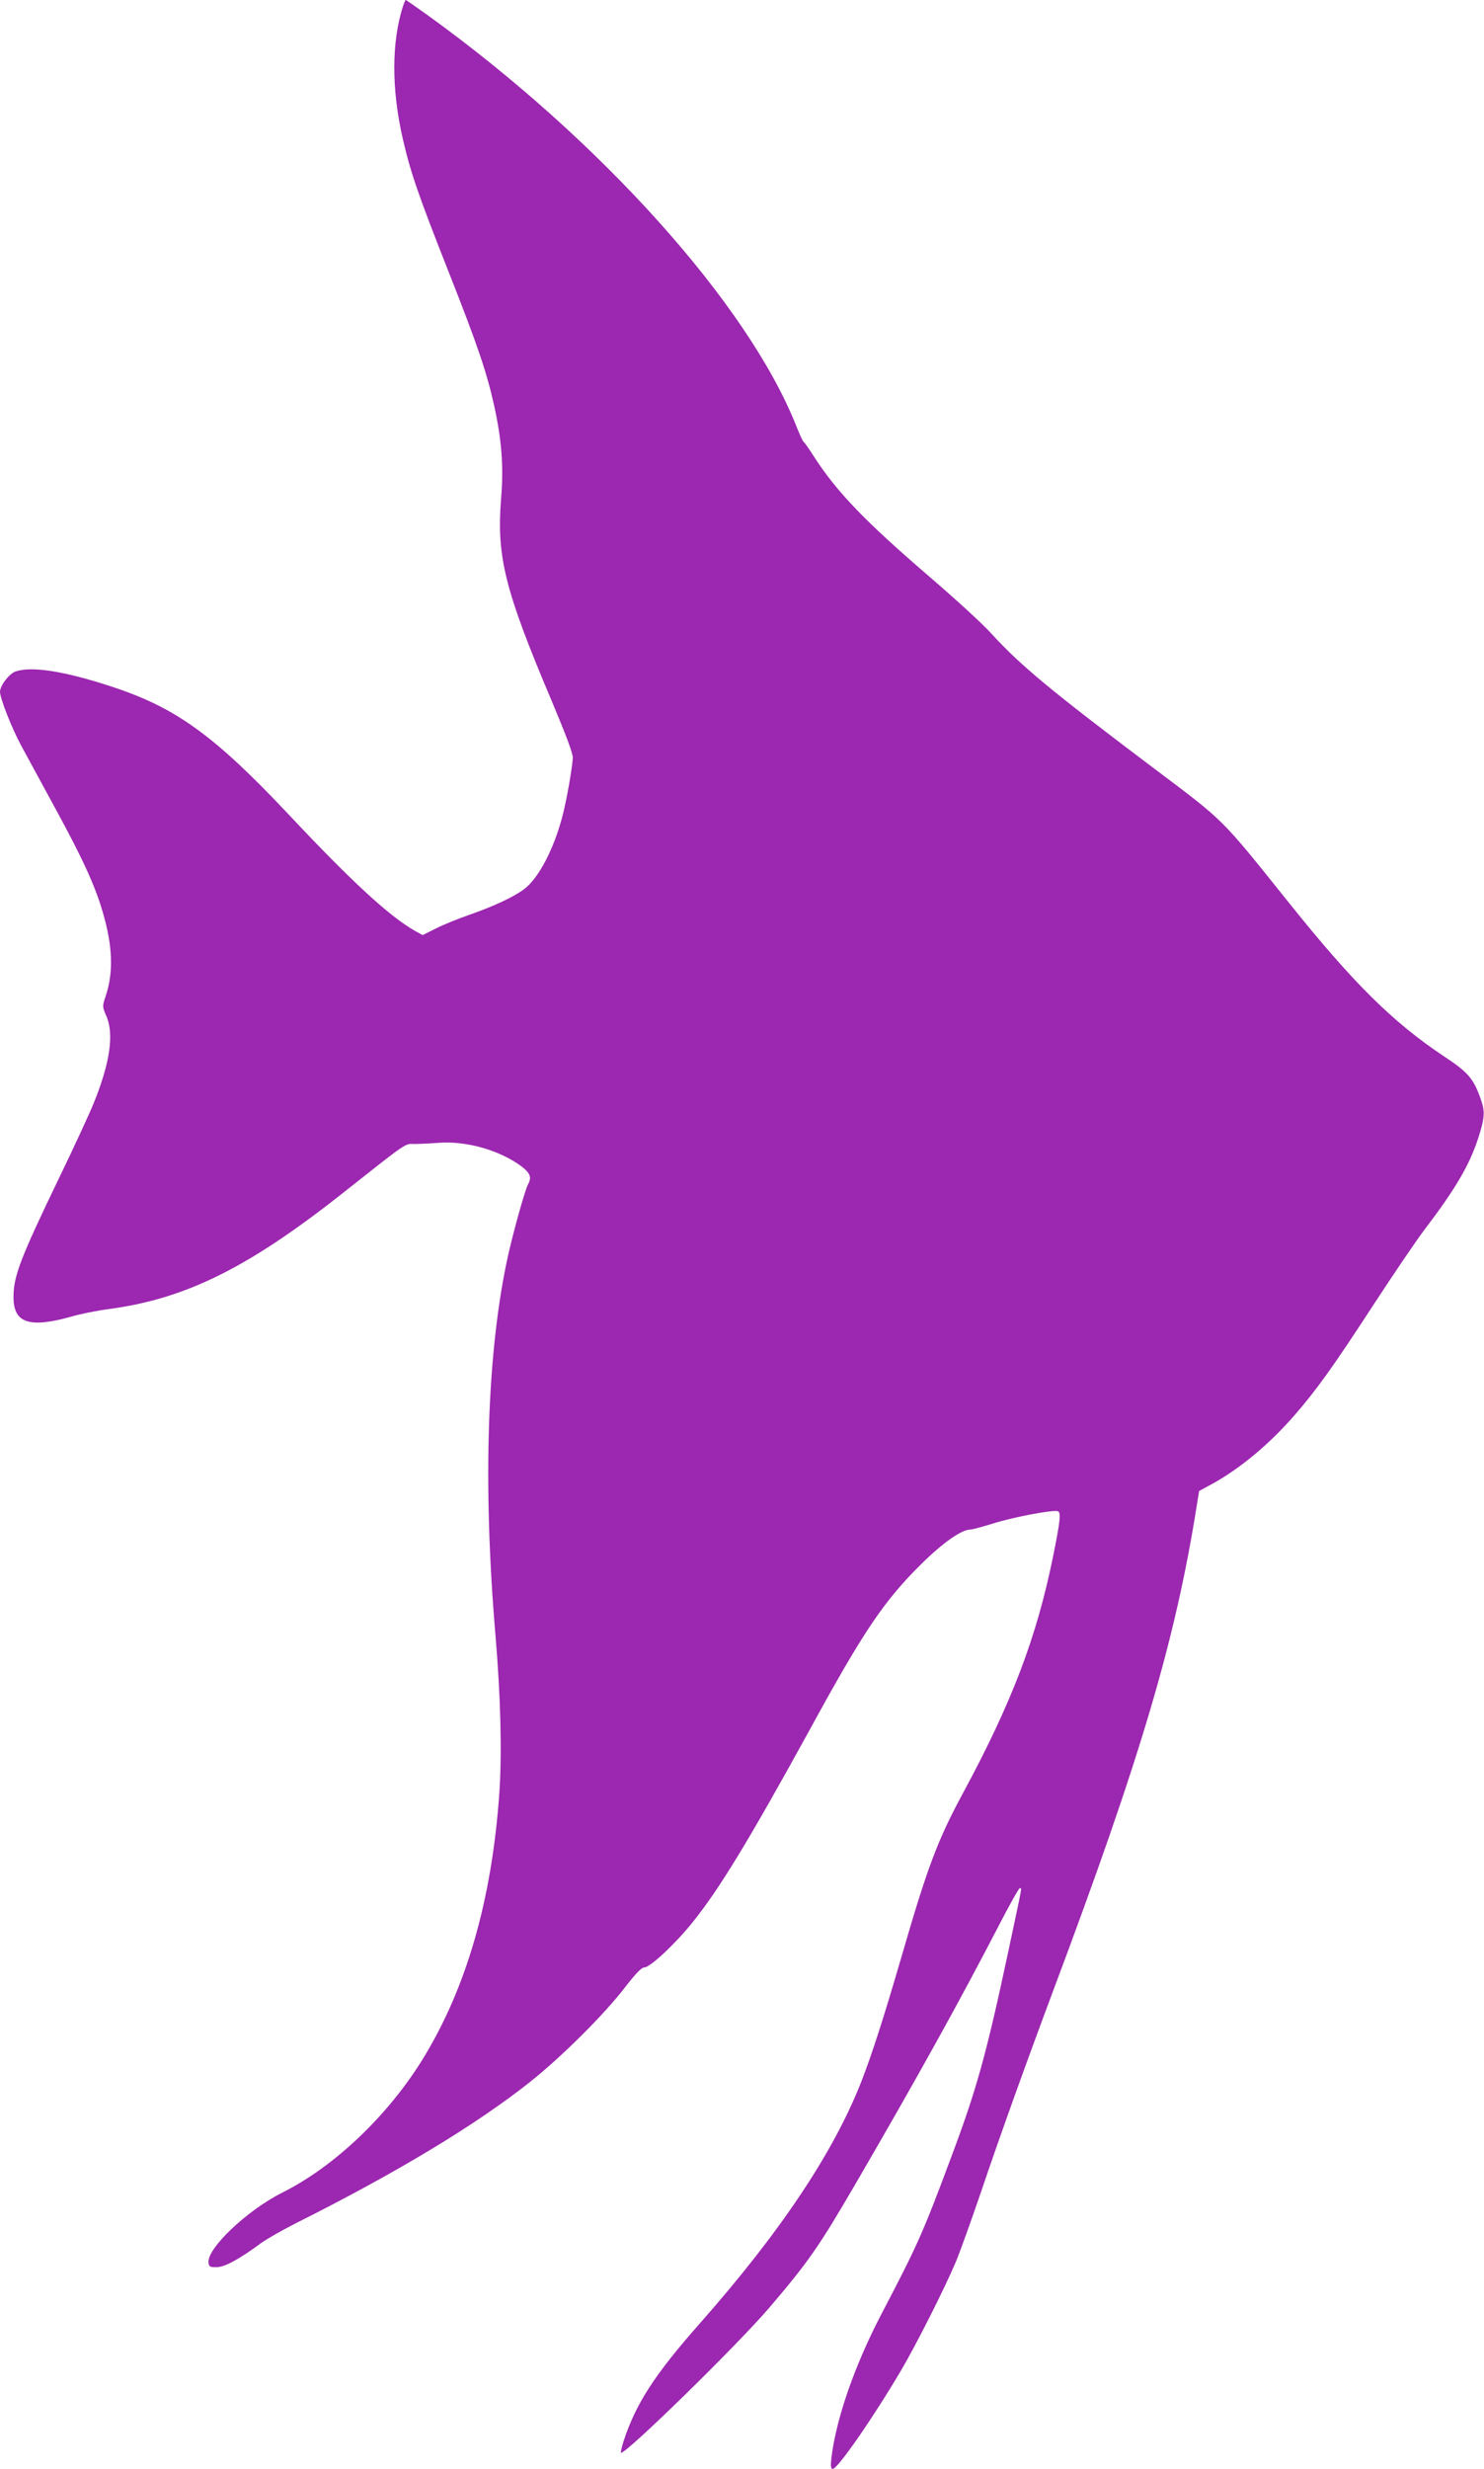
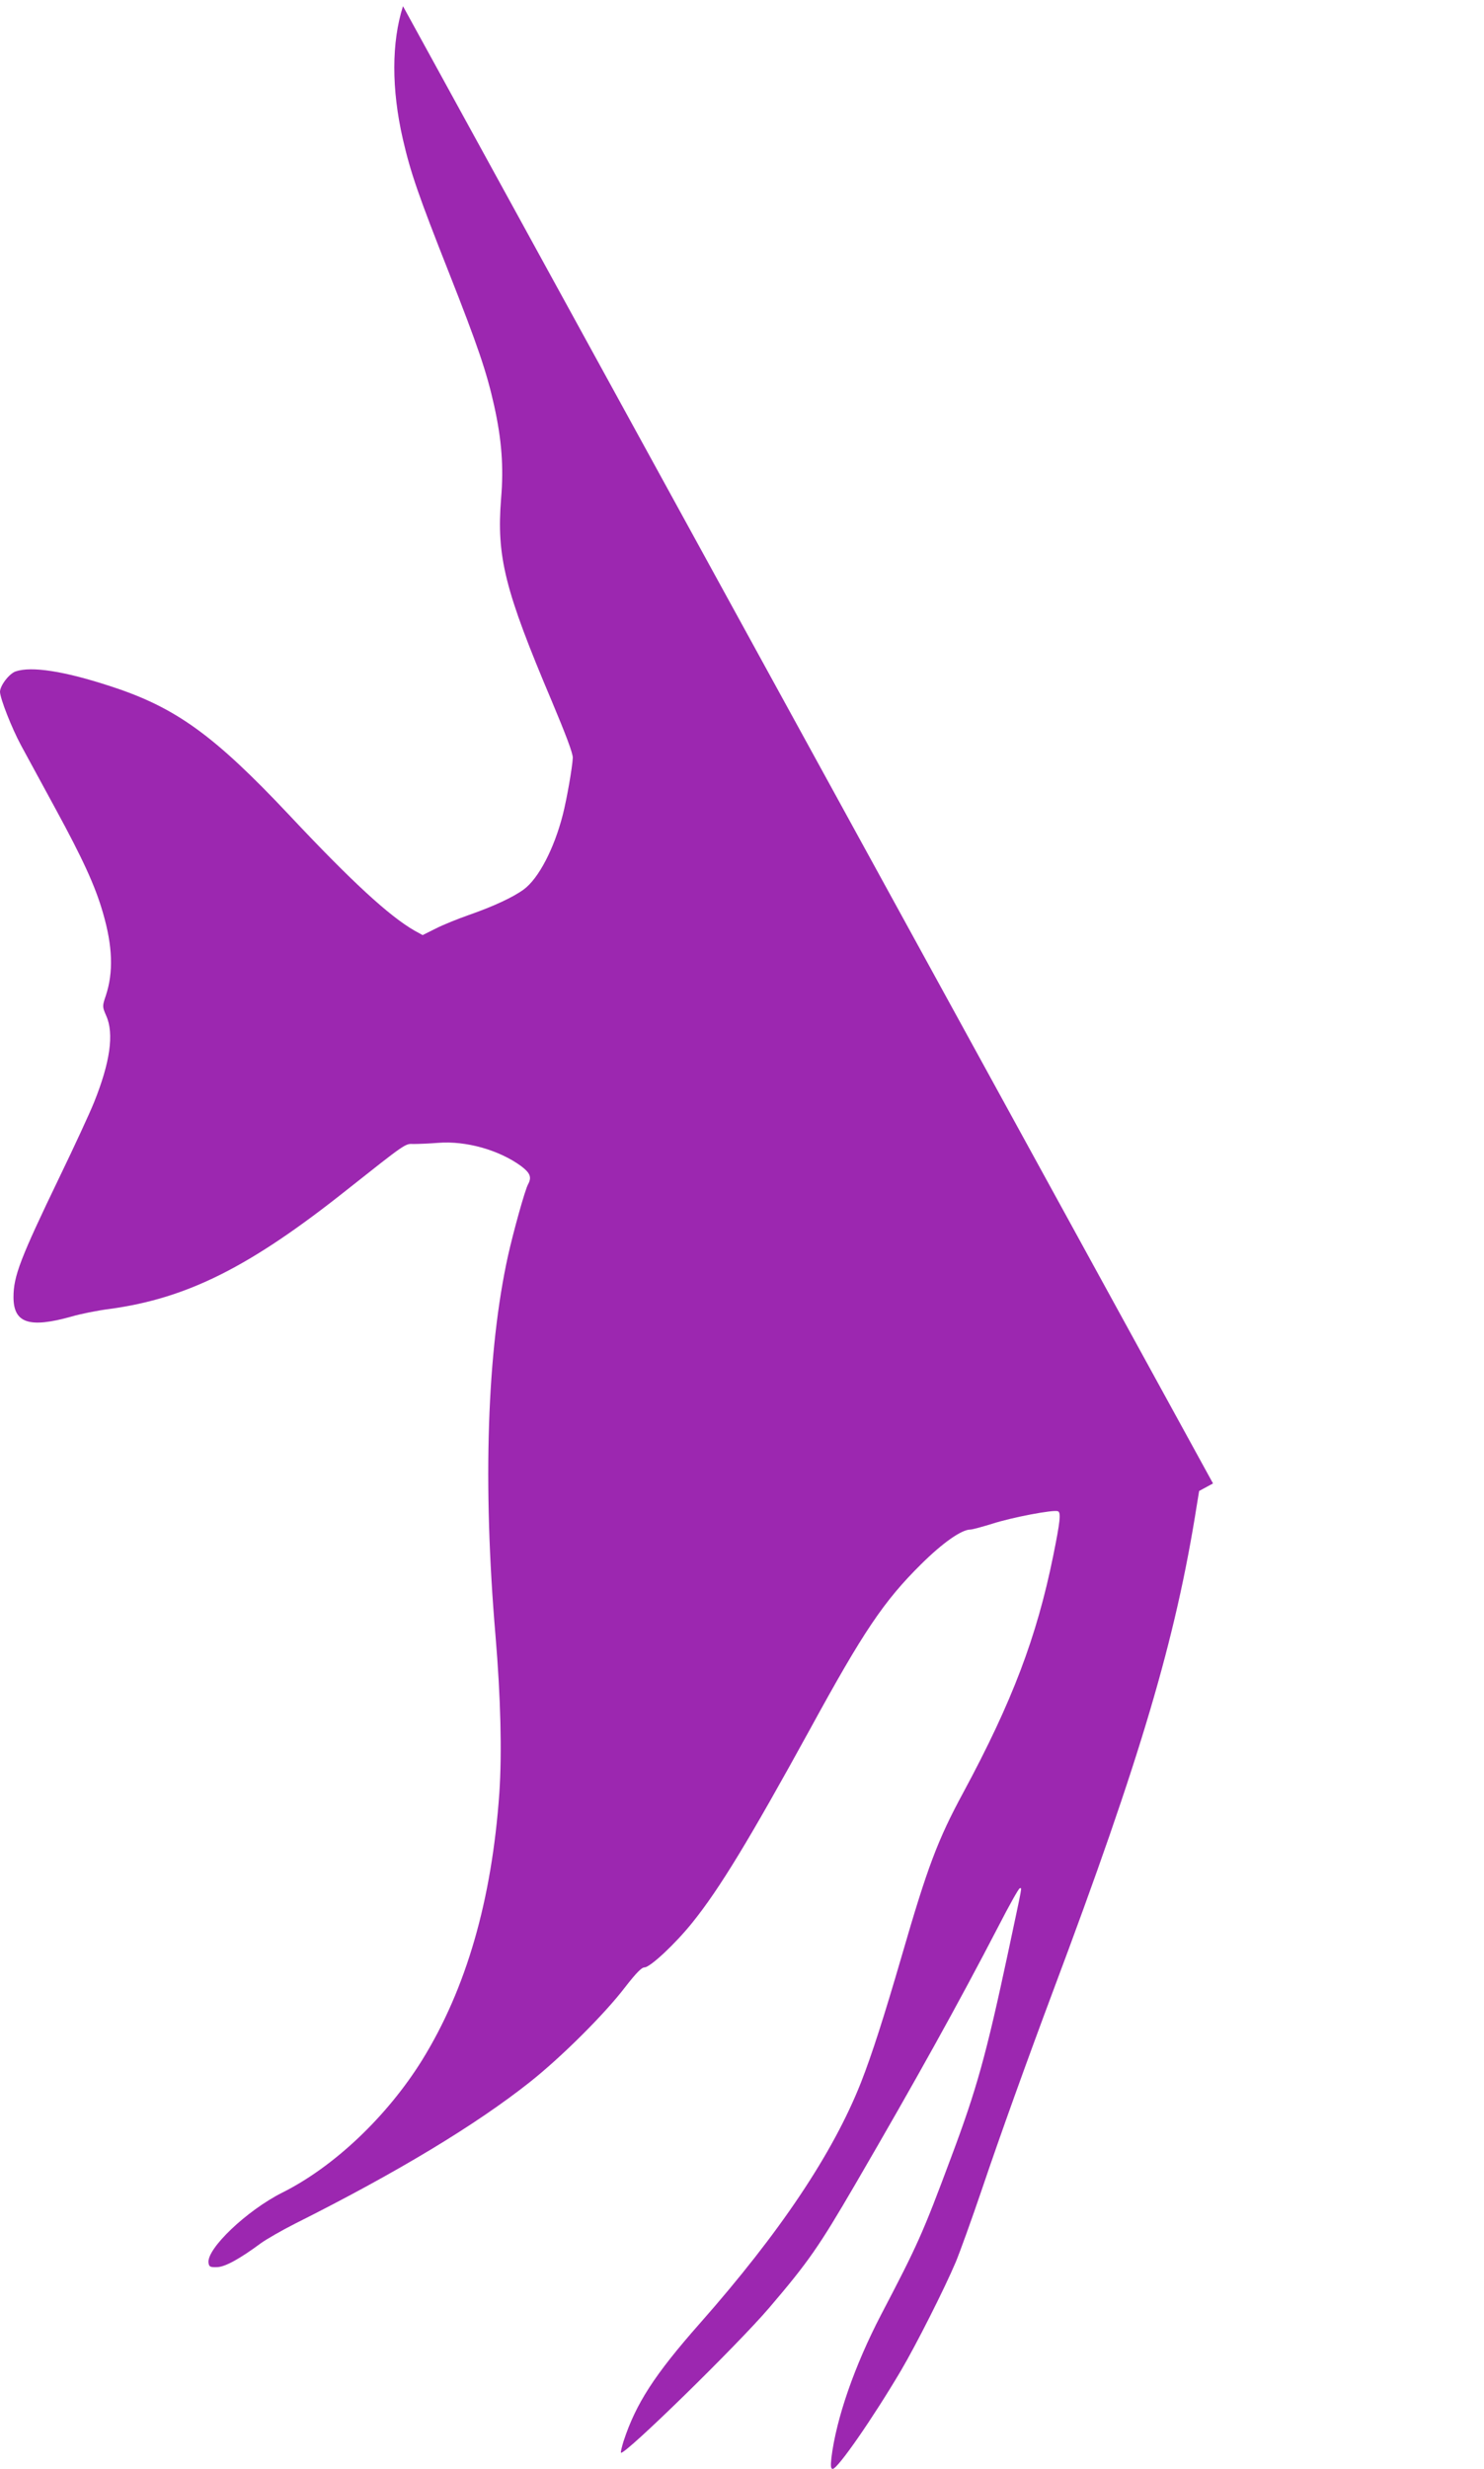
<svg xmlns="http://www.w3.org/2000/svg" version="1.0" width="770pt" height="1280pt" viewBox="0 0 770 1280" preserveAspectRatio="xMidYMid meet">
  <g transform="translate(0,1280) scale(0.1,-0.1)" fill="#9c27b0" stroke="none">
-     <path d="M2091 12768 c-60 -188 -60 -430 -1 -688 40 -174 81 -293 240 -695 149 -378 195 -513 234 -688 39 -176 50 -317 36 -482 -24 -302 19 -474 263 -1050 73 -174 110 -271 109 -294 -2 -48 -31 -214 -52 -296 -45 -175 -125 -329 -202 -386 -56 -41 -157 -88 -286 -133 -57 -20 -134 -51 -171 -70 l-68 -34 -42 23 c-132 76 -325 253 -651 600 -389 413 -588 557 -923 666 -243 80 -414 106 -496 78 -34 -12 -81 -74 -81 -106 1 -35 60 -186 109 -277 27 -50 108 -199 180 -331 140 -257 205 -398 245 -537 51 -175 55 -309 15 -430 -19 -56 -18 -57 2 -104 42 -93 20 -243 -63 -449 -22 -55 -102 -228 -178 -385 -205 -425 -240 -516 -240 -625 0 -135 82 -162 300 -101 47 14 137 32 201 40 401 55 726 218 1226 615 311 246 305 242 349 240 22 0 80 2 129 6 143 11 314 -37 428 -120 48 -36 57 -58 37 -95 -16 -29 -75 -241 -104 -370 -109 -494 -132 -1184 -65 -1970 27 -321 34 -608 20 -815 -39 -557 -172 -1016 -401 -1386 -181 -291 -457 -553 -726 -687 -183 -92 -393 -291 -382 -364 3 -20 8 -23 43 -22 41 0 118 42 230 125 28 20 106 65 175 100 531 266 940 513 1220 735 164 130 388 353 494 492 56 72 85 102 100 102 29 0 160 122 249 233 141 175 296 431 610 1002 277 507 383 664 576 855 112 111 210 180 256 180 10 0 61 14 113 30 102 33 317 74 341 65 17 -6 12 -53 -25 -235 -85 -417 -212 -753 -465 -1222 -134 -247 -187 -389 -320 -848 -92 -316 -155 -512 -211 -655 -145 -368 -421 -780 -837 -1251 -235 -266 -332 -416 -396 -612 -9 -29 -15 -55 -13 -58 17 -16 605 559 769 751 205 240 258 317 447 641 315 541 535 937 742 1336 56 109 106 198 111 198 12 0 18 37 -60 -331 -114 -533 -163 -710 -296 -1064 -148 -397 -174 -454 -363 -815 -139 -267 -233 -539 -258 -742 -5 -46 -3 -58 7 -58 26 1 206 260 354 510 79 134 225 423 284 562 22 53 83 222 135 375 97 287 237 675 371 1033 455 1212 635 1820 745 2517 l12 73 72 39 c142 79 291 203 418 348 119 136 206 258 419 585 104 159 222 333 262 385 159 209 231 332 276 469 35 108 37 140 15 203 -38 109 -64 140 -194 226 -263 175 -470 380 -800 792 -362 451 -329 418 -710 705 -530 399 -686 529 -836 693 -43 48 -184 177 -312 287 -345 296 -491 448 -610 633 -25 39 -48 72 -53 75 -4 3 -21 40 -38 83 -251 630 -1014 1480 -1909 2126 -62 44 -114 81 -117 81 -2 0 -8 -15 -14 -32z" />
+     <path d="M2091 12768 c-60 -188 -60 -430 -1 -688 40 -174 81 -293 240 -695 149 -378 195 -513 234 -688 39 -176 50 -317 36 -482 -24 -302 19 -474 263 -1050 73 -174 110 -271 109 -294 -2 -48 -31 -214 -52 -296 -45 -175 -125 -329 -202 -386 -56 -41 -157 -88 -286 -133 -57 -20 -134 -51 -171 -70 l-68 -34 -42 23 c-132 76 -325 253 -651 600 -389 413 -588 557 -923 666 -243 80 -414 106 -496 78 -34 -12 -81 -74 -81 -106 1 -35 60 -186 109 -277 27 -50 108 -199 180 -331 140 -257 205 -398 245 -537 51 -175 55 -309 15 -430 -19 -56 -18 -57 2 -104 42 -93 20 -243 -63 -449 -22 -55 -102 -228 -178 -385 -205 -425 -240 -516 -240 -625 0 -135 82 -162 300 -101 47 14 137 32 201 40 401 55 726 218 1226 615 311 246 305 242 349 240 22 0 80 2 129 6 143 11 314 -37 428 -120 48 -36 57 -58 37 -95 -16 -29 -75 -241 -104 -370 -109 -494 -132 -1184 -65 -1970 27 -321 34 -608 20 -815 -39 -557 -172 -1016 -401 -1386 -181 -291 -457 -553 -726 -687 -183 -92 -393 -291 -382 -364 3 -20 8 -23 43 -22 41 0 118 42 230 125 28 20 106 65 175 100 531 266 940 513 1220 735 164 130 388 353 494 492 56 72 85 102 100 102 29 0 160 122 249 233 141 175 296 431 610 1002 277 507 383 664 576 855 112 111 210 180 256 180 10 0 61 14 113 30 102 33 317 74 341 65 17 -6 12 -53 -25 -235 -85 -417 -212 -753 -465 -1222 -134 -247 -187 -389 -320 -848 -92 -316 -155 -512 -211 -655 -145 -368 -421 -780 -837 -1251 -235 -266 -332 -416 -396 -612 -9 -29 -15 -55 -13 -58 17 -16 605 559 769 751 205 240 258 317 447 641 315 541 535 937 742 1336 56 109 106 198 111 198 12 0 18 37 -60 -331 -114 -533 -163 -710 -296 -1064 -148 -397 -174 -454 -363 -815 -139 -267 -233 -539 -258 -742 -5 -46 -3 -58 7 -58 26 1 206 260 354 510 79 134 225 423 284 562 22 53 83 222 135 375 97 287 237 675 371 1033 455 1212 635 1820 745 2517 l12 73 72 39 z" />
  </g>
</svg>